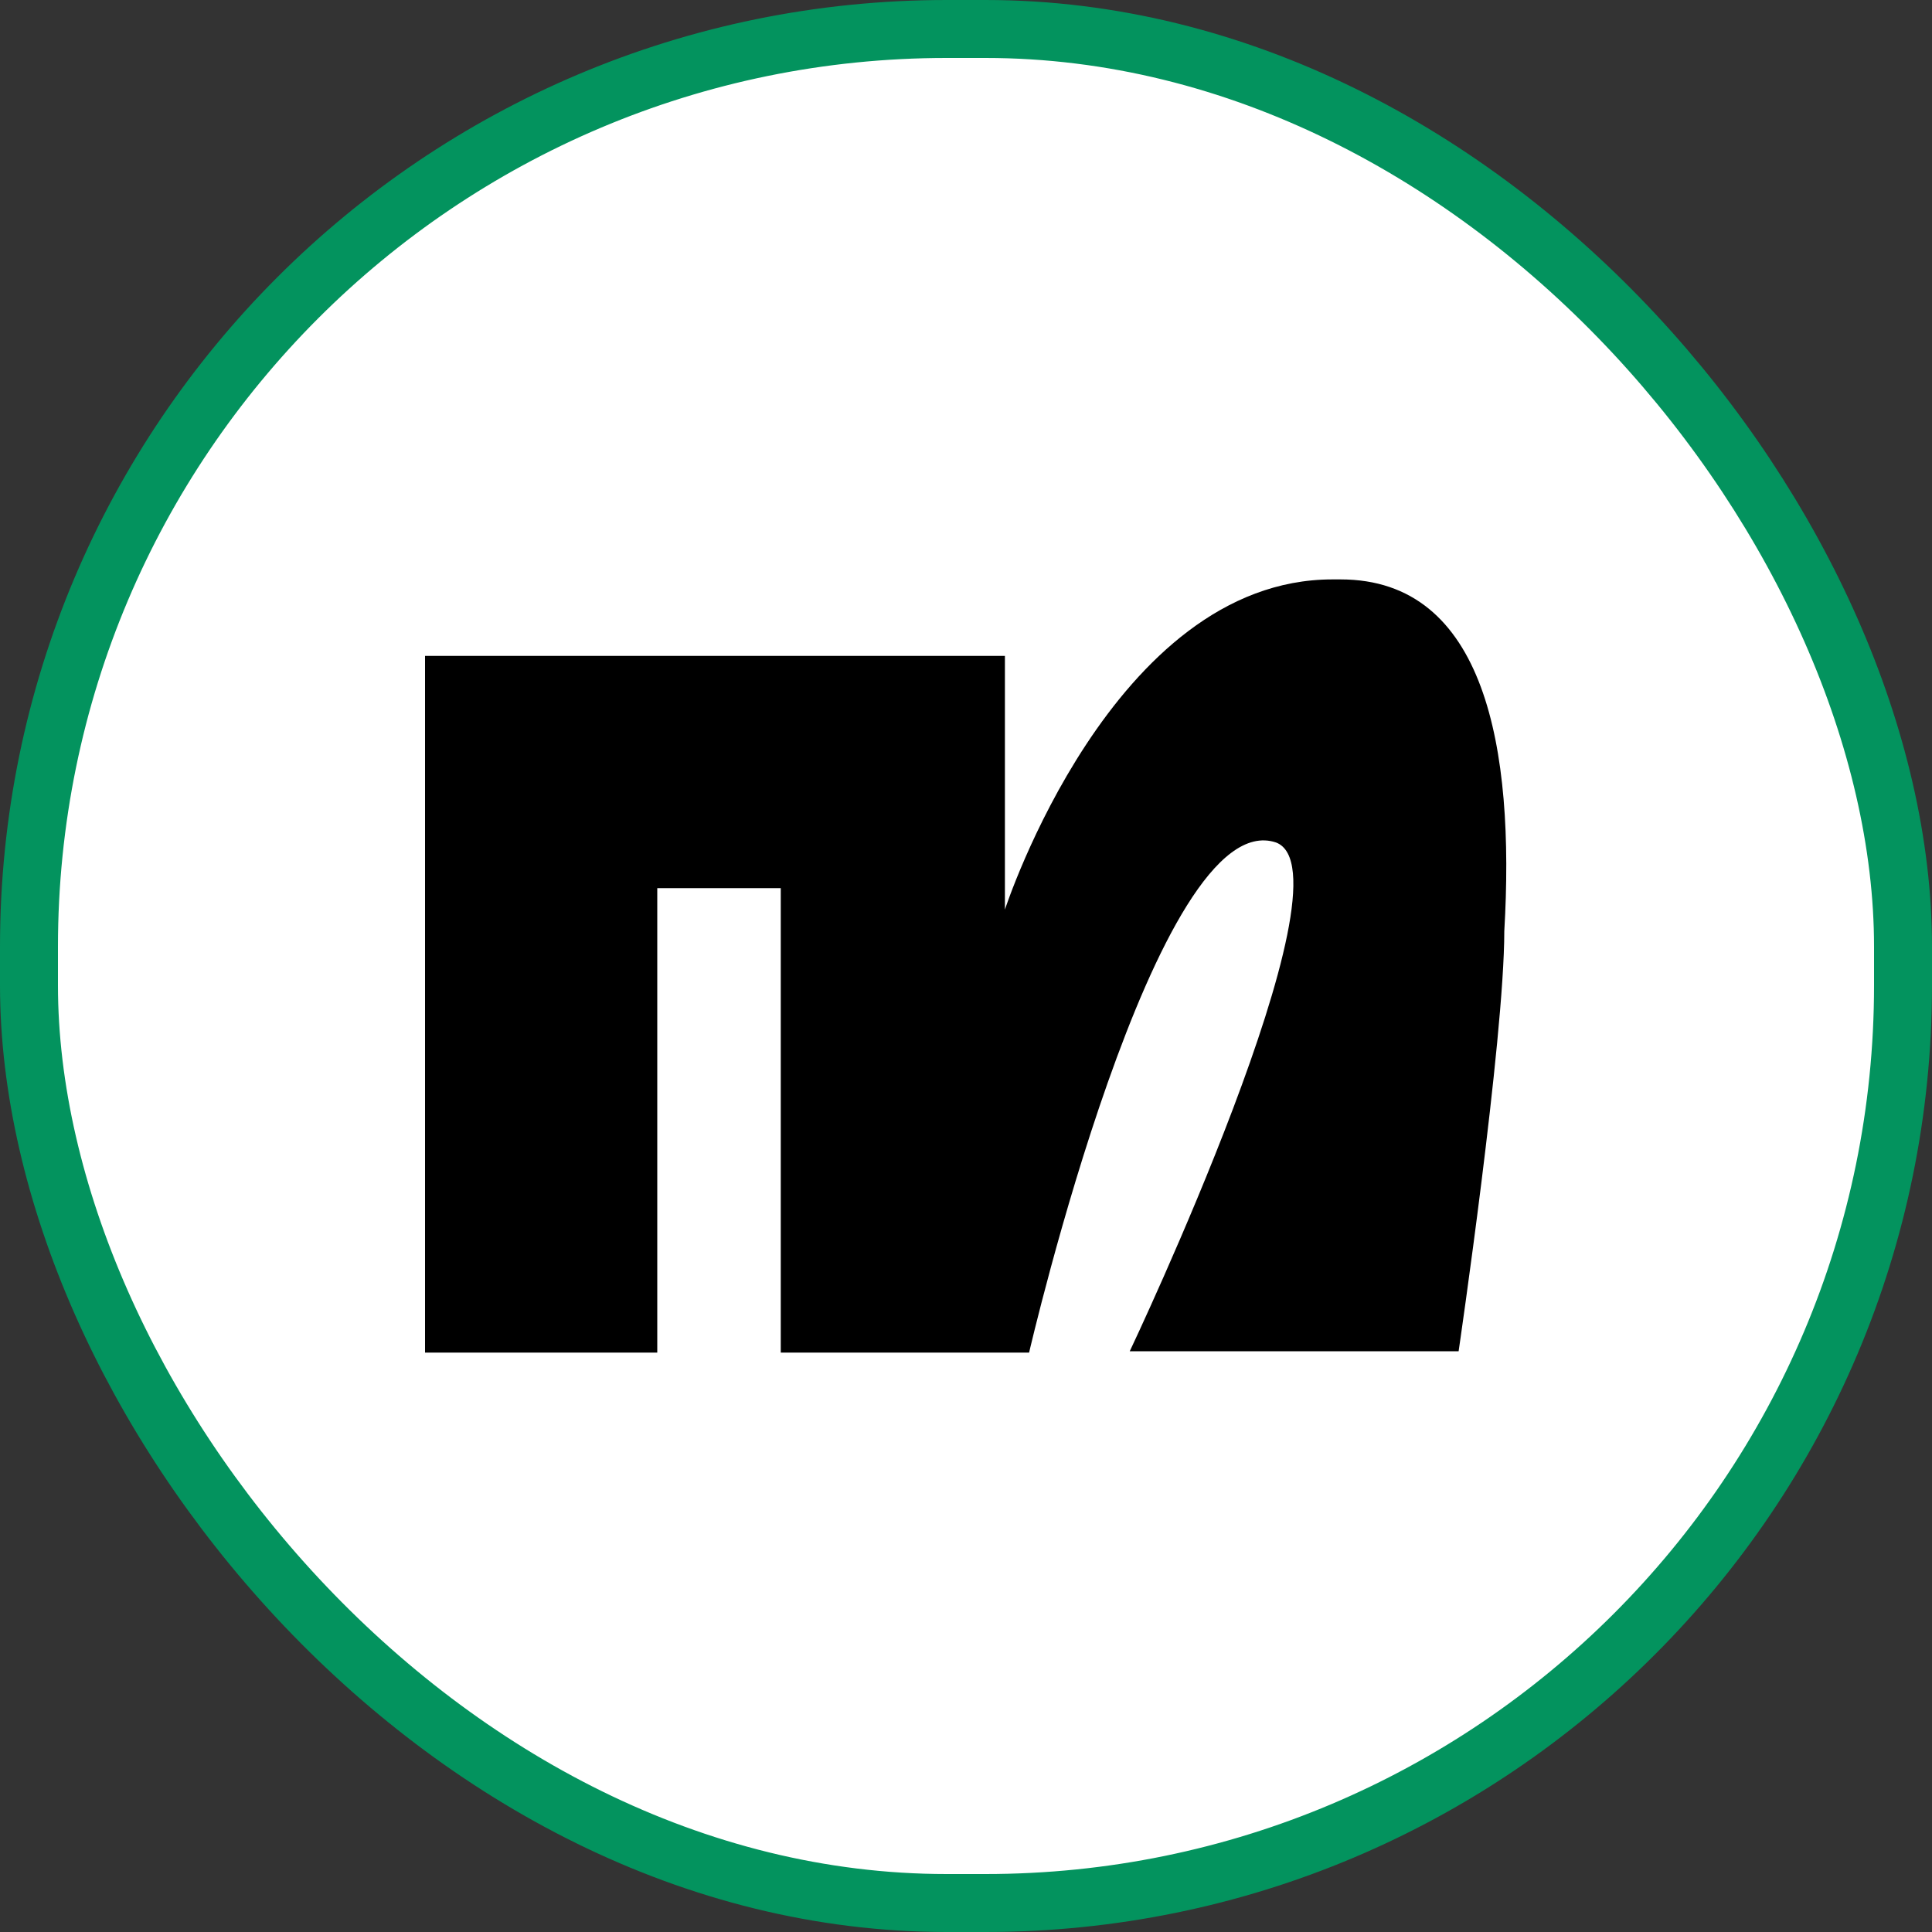
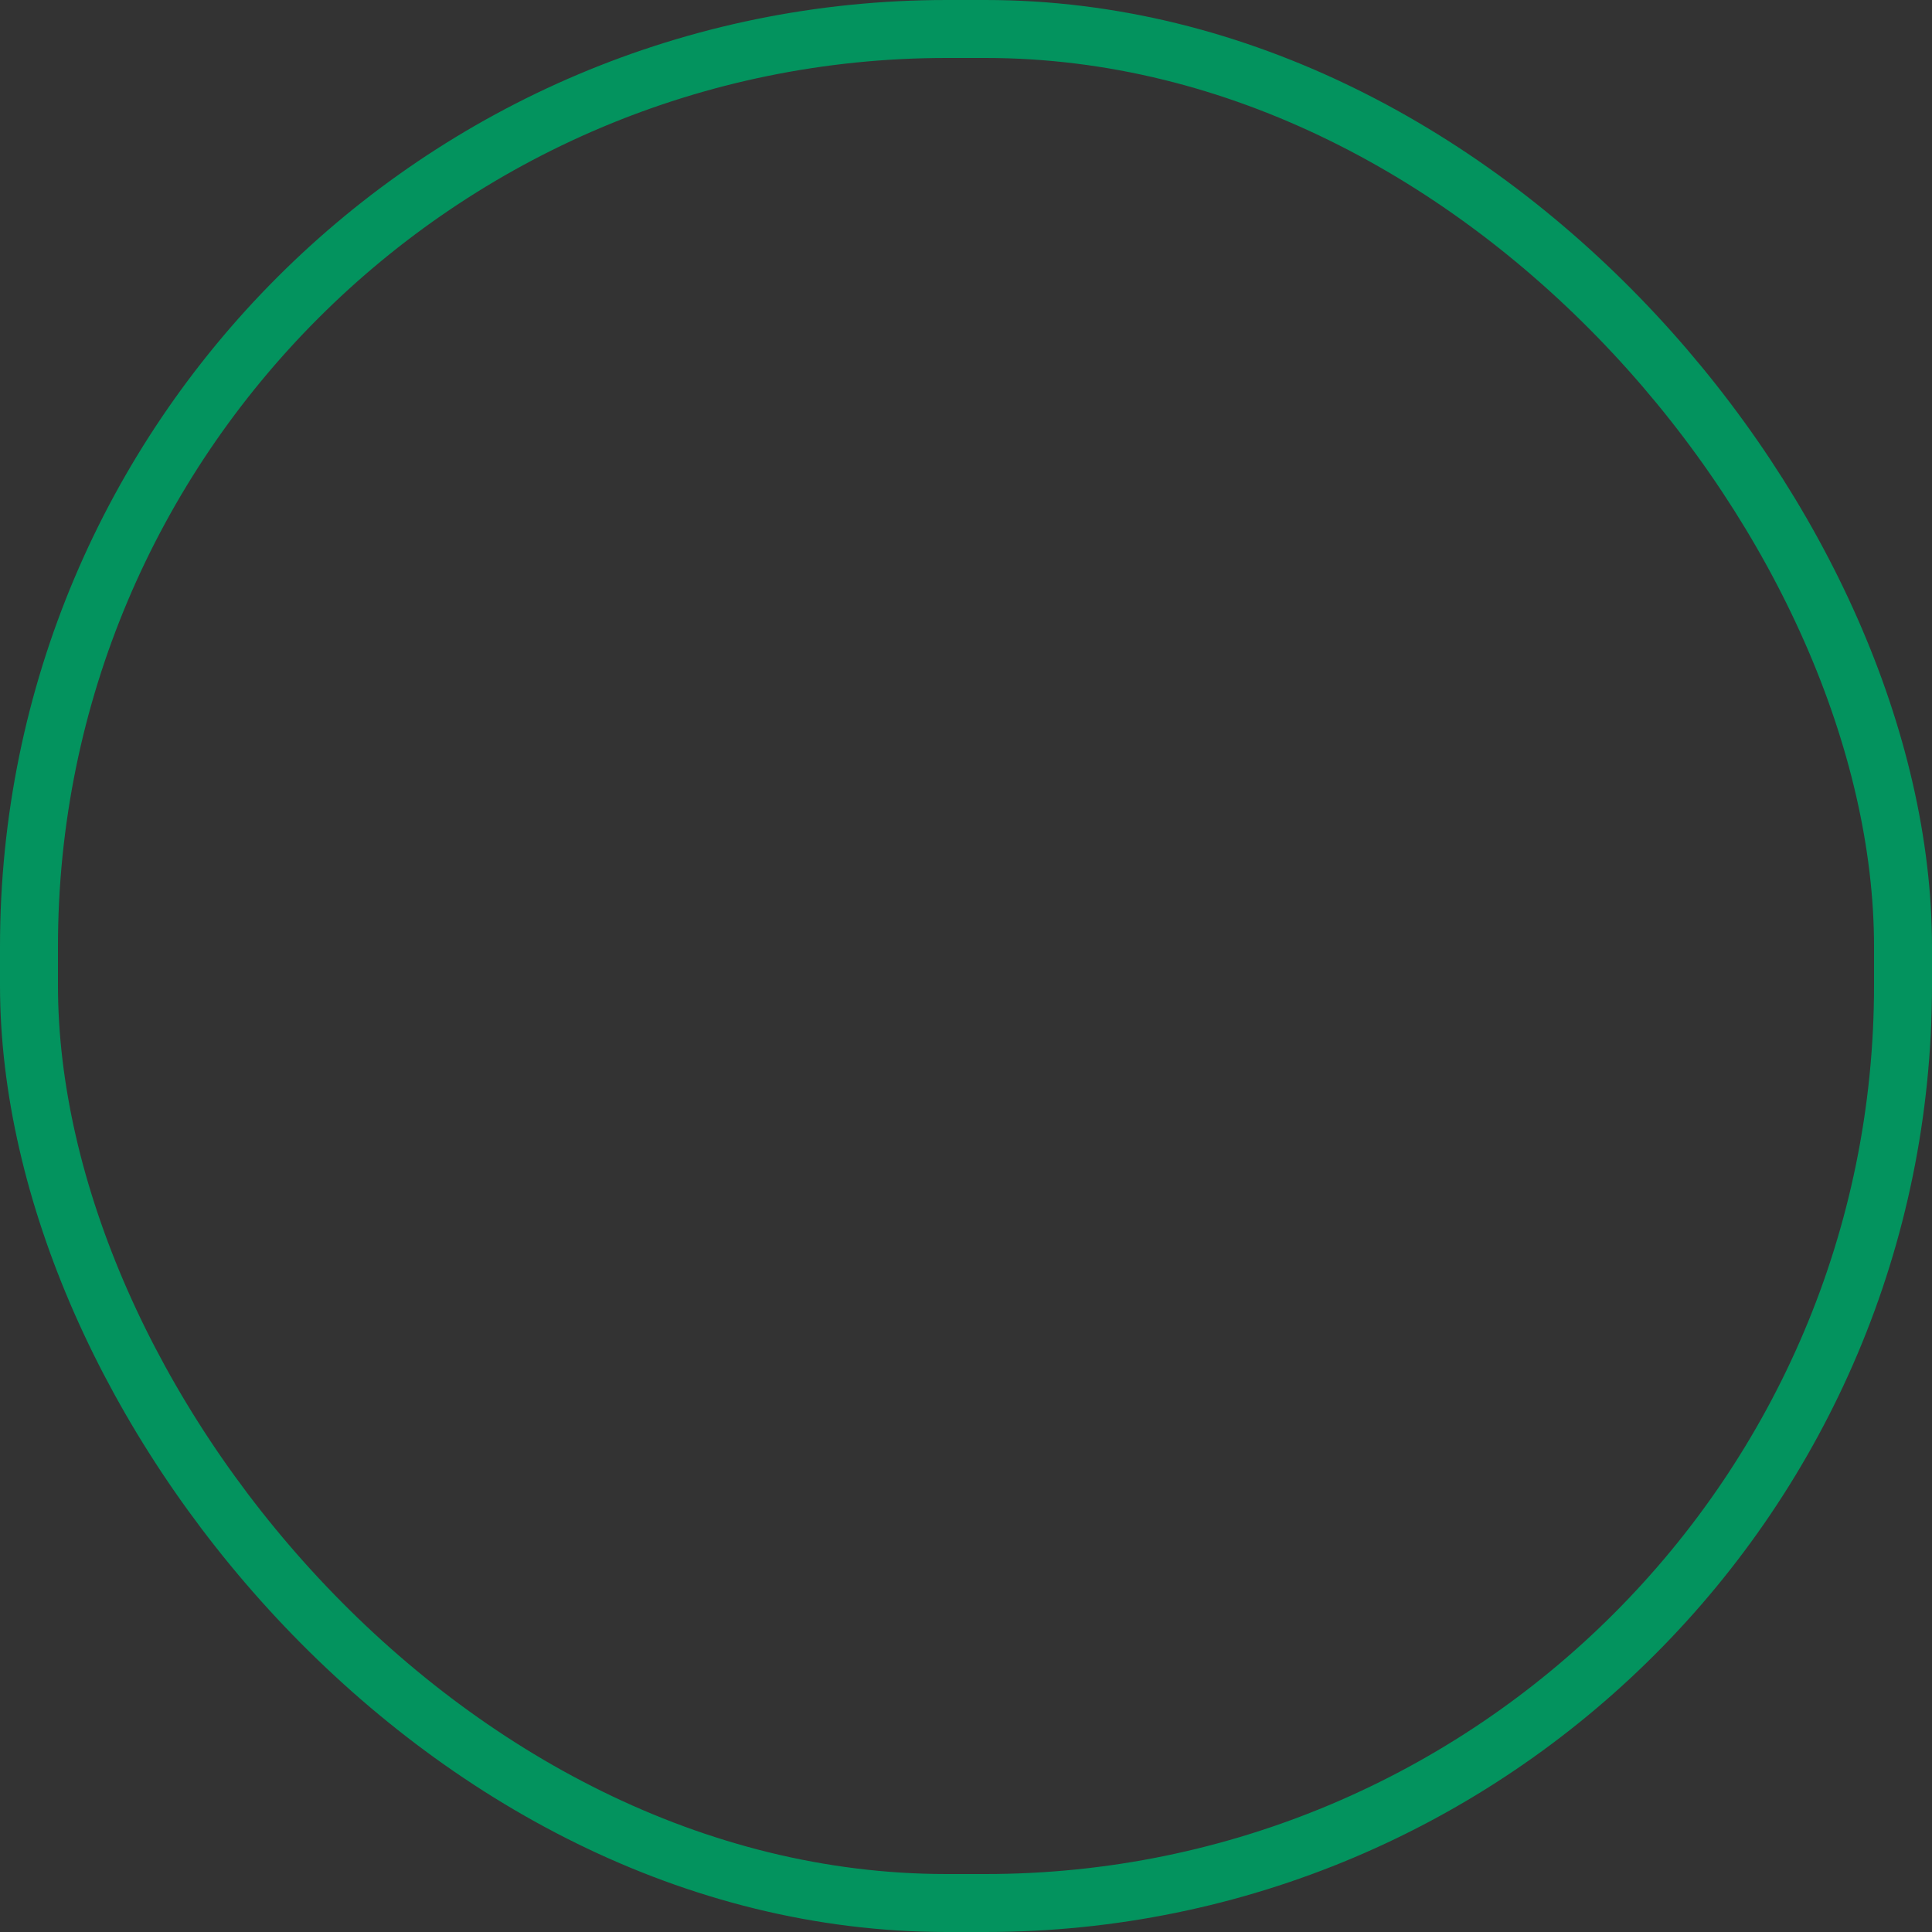
<svg xmlns="http://www.w3.org/2000/svg" width="50" height="50" viewBox="0 0 50 50" fill="none">
  <rect x="0" y="0" width="50" height="50" fill="#333333" stroke="none" />
-   <rect x="0.75" y="0.75" width="48.5" height="48.5" rx="23.75" fill="white" />
  <rect x="0.75" y="0.75" width="48.5" height="48.5" rx="23.75" stroke="#03935E" stroke-width="1.5" />
  <g clip-path="url(#clip0_4047_197)">
-     <path d="M34.692 14.995H34.484C28.787 14.995 26.007 23.541 26.007 23.541V16.975H11V35.005H17.01V22.985H20.206V35.005H26.633C26.633 35.005 29.933 20.762 33.025 21.804C35.109 22.603 29.238 34.97 29.238 34.97H37.749C37.749 34.97 38.931 26.911 38.931 24.097C39.208 19.372 38.444 14.995 34.692 14.995Z" fill="black" />
-   </g>
+     </g>
  <defs>
    <clipPath id="clip0_4047_197">
-       <rect width="28" height="20.01" fill="white" transform="translate(11 14.995)" />
-     </clipPath>
+       </clipPath>
  </defs>
</svg>